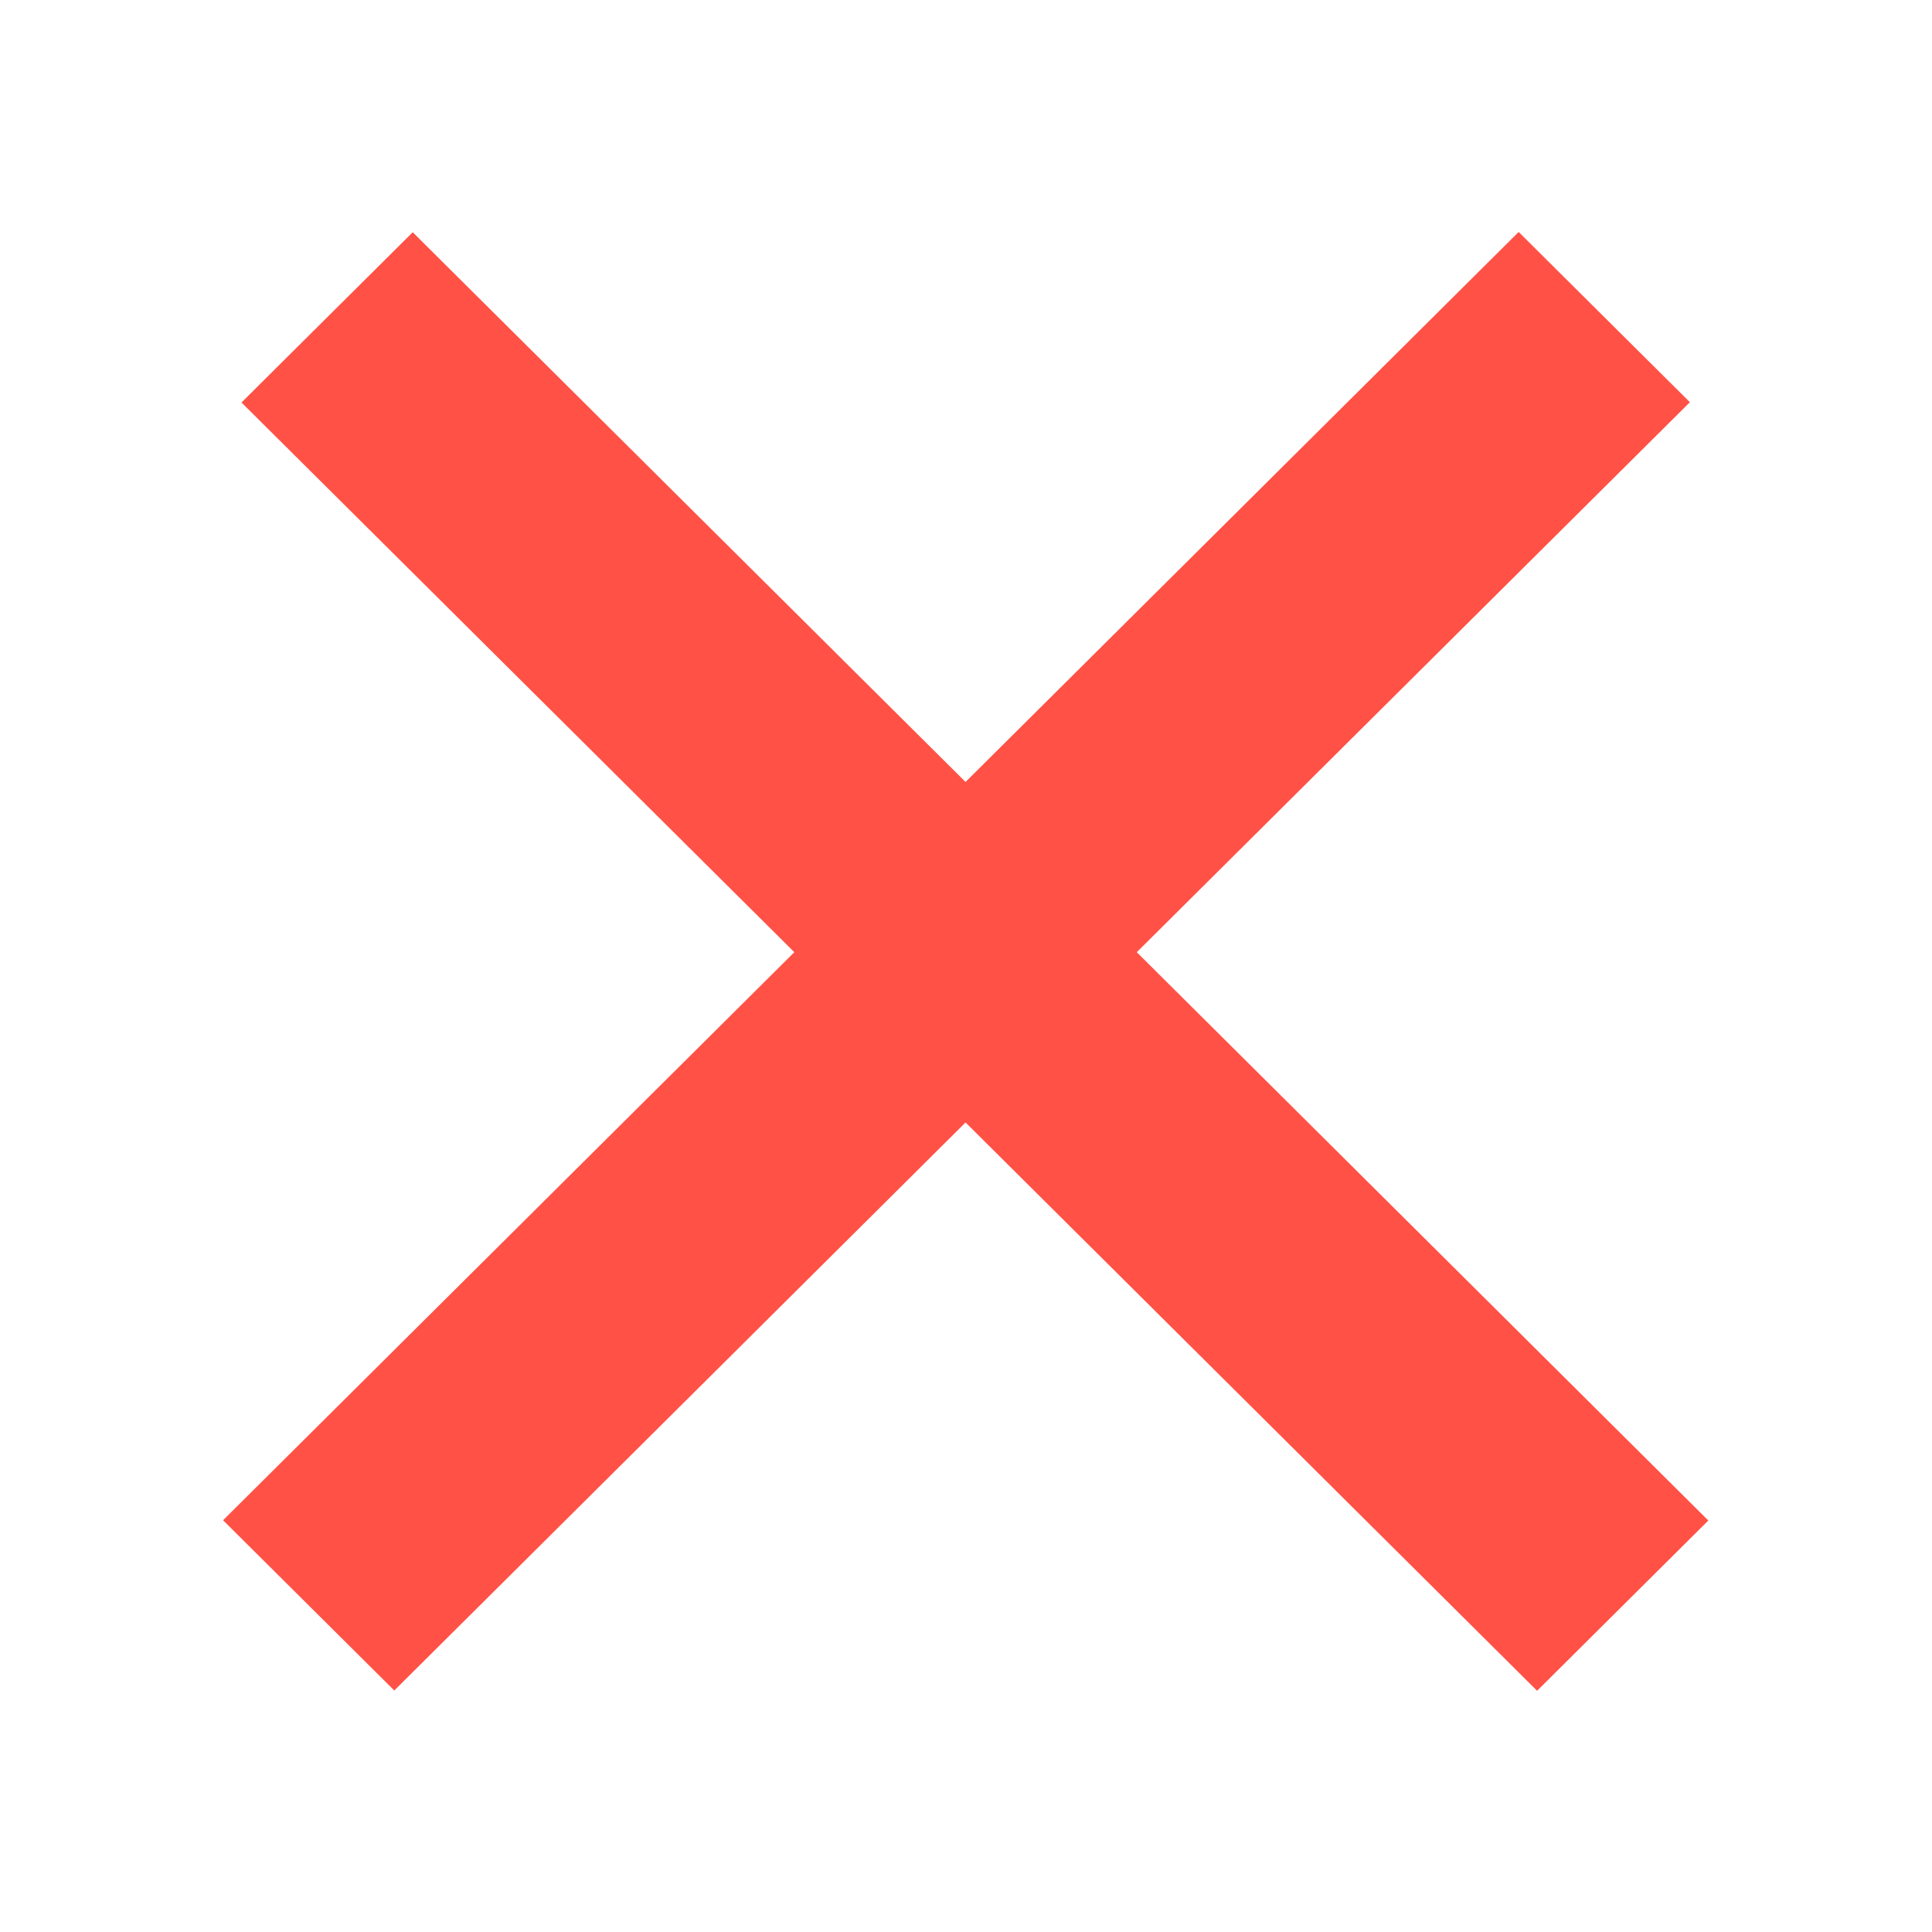
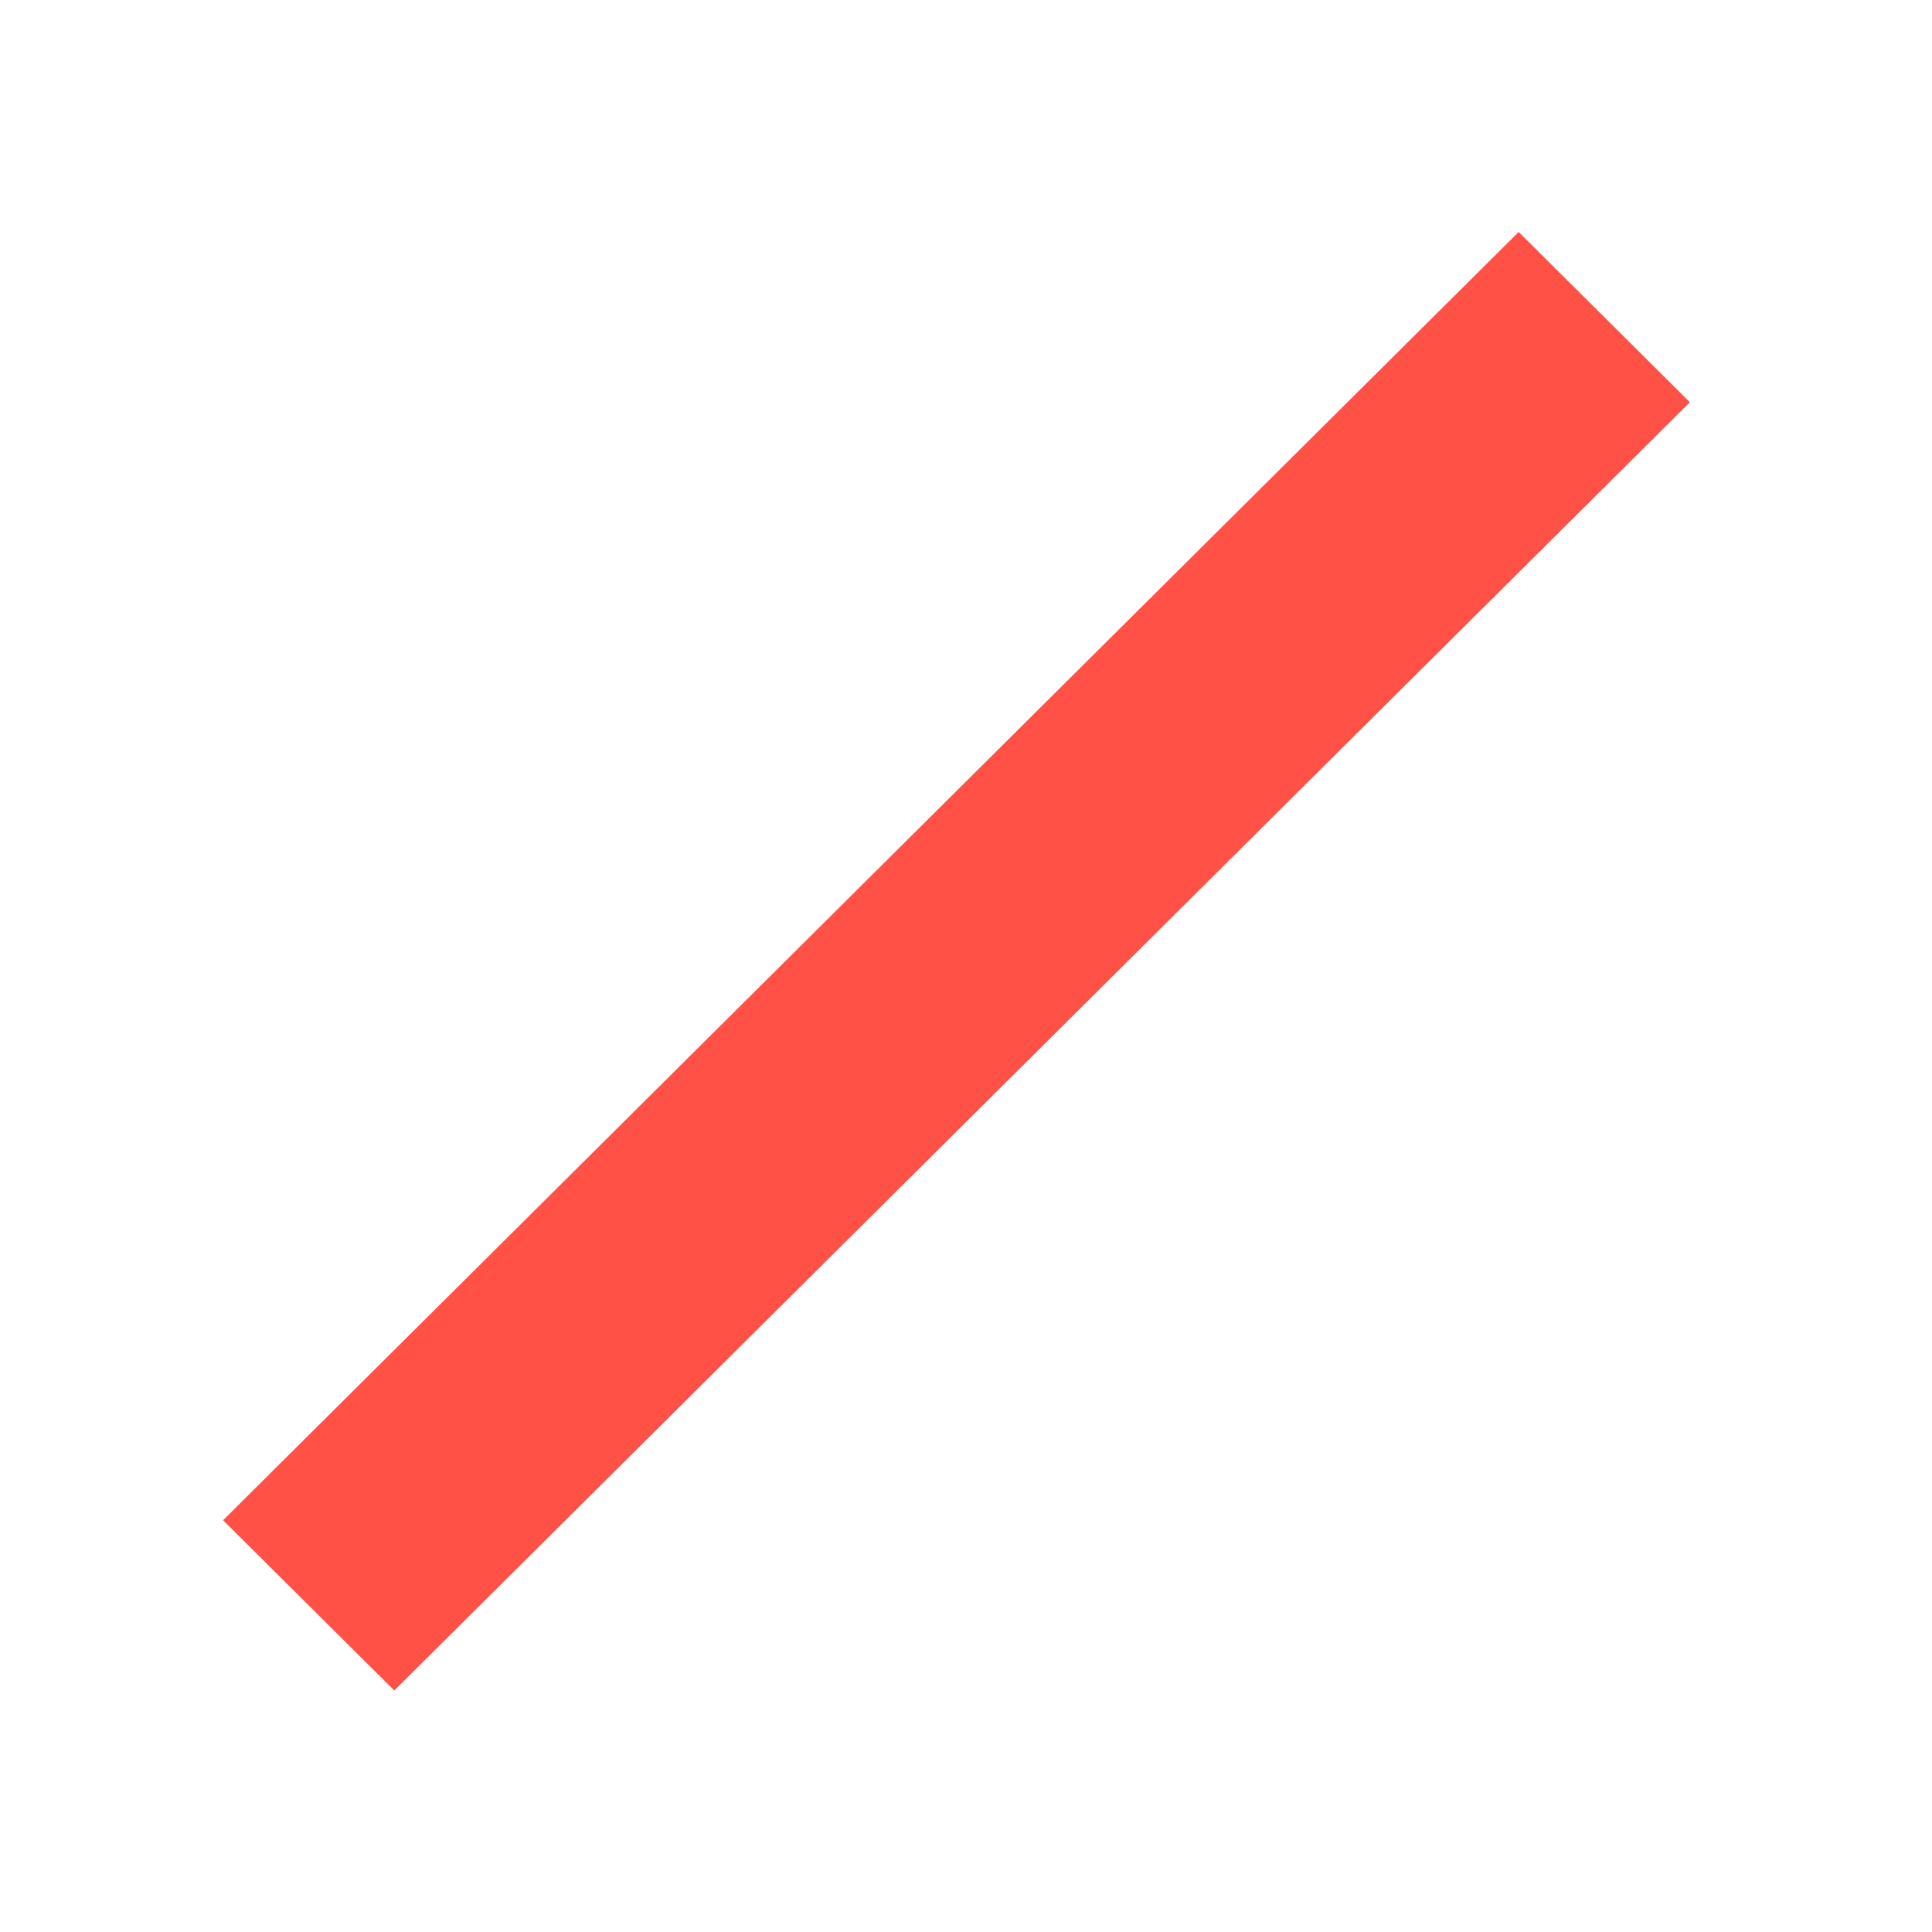
<svg xmlns="http://www.w3.org/2000/svg" width="24" height="24" viewBox="0 0 24 24" fill="none">
-   <line y1="-1.5" x2="22.7" y2="-1.5" transform="matrix(0.709 0.705 -0.709 0.705 3 5)" stroke="#FF5146" stroke-width="3" />
  <line y1="-1.5" x2="22.7" y2="-1.5" transform="matrix(0.709 -0.705 0.709 0.705 4.898 21)" stroke="#FF5146" stroke-width="3" />
</svg>